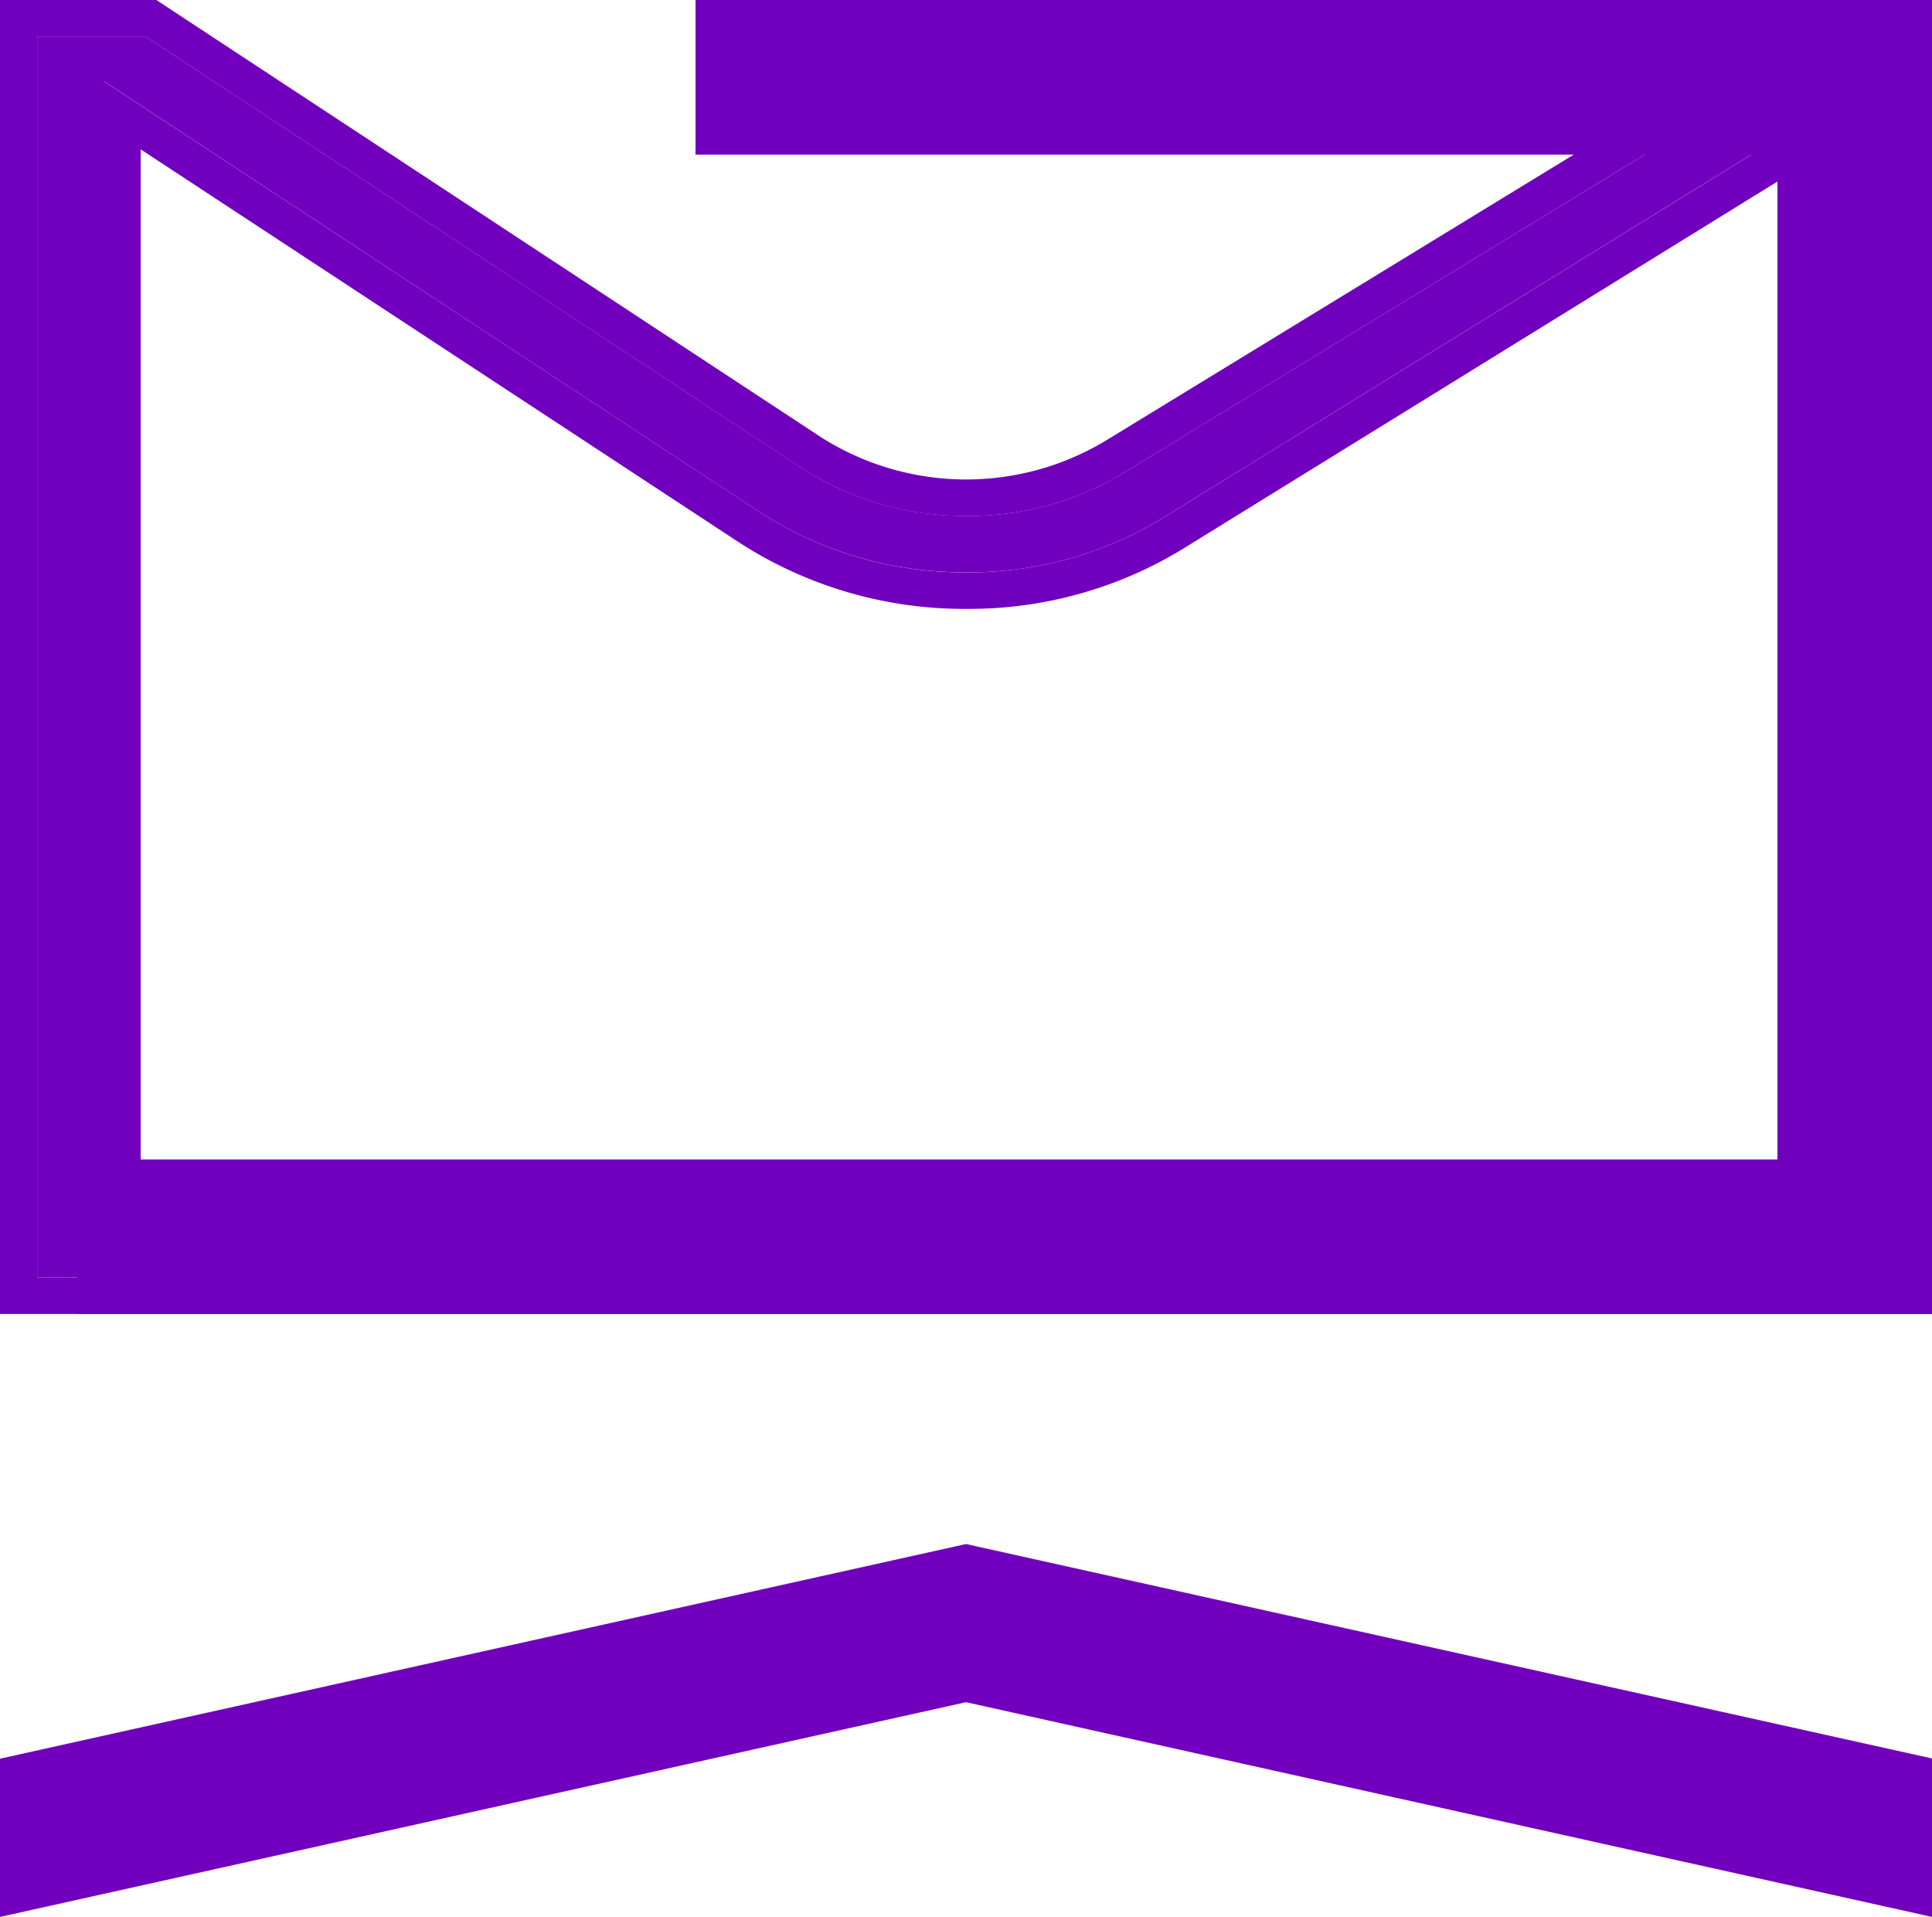
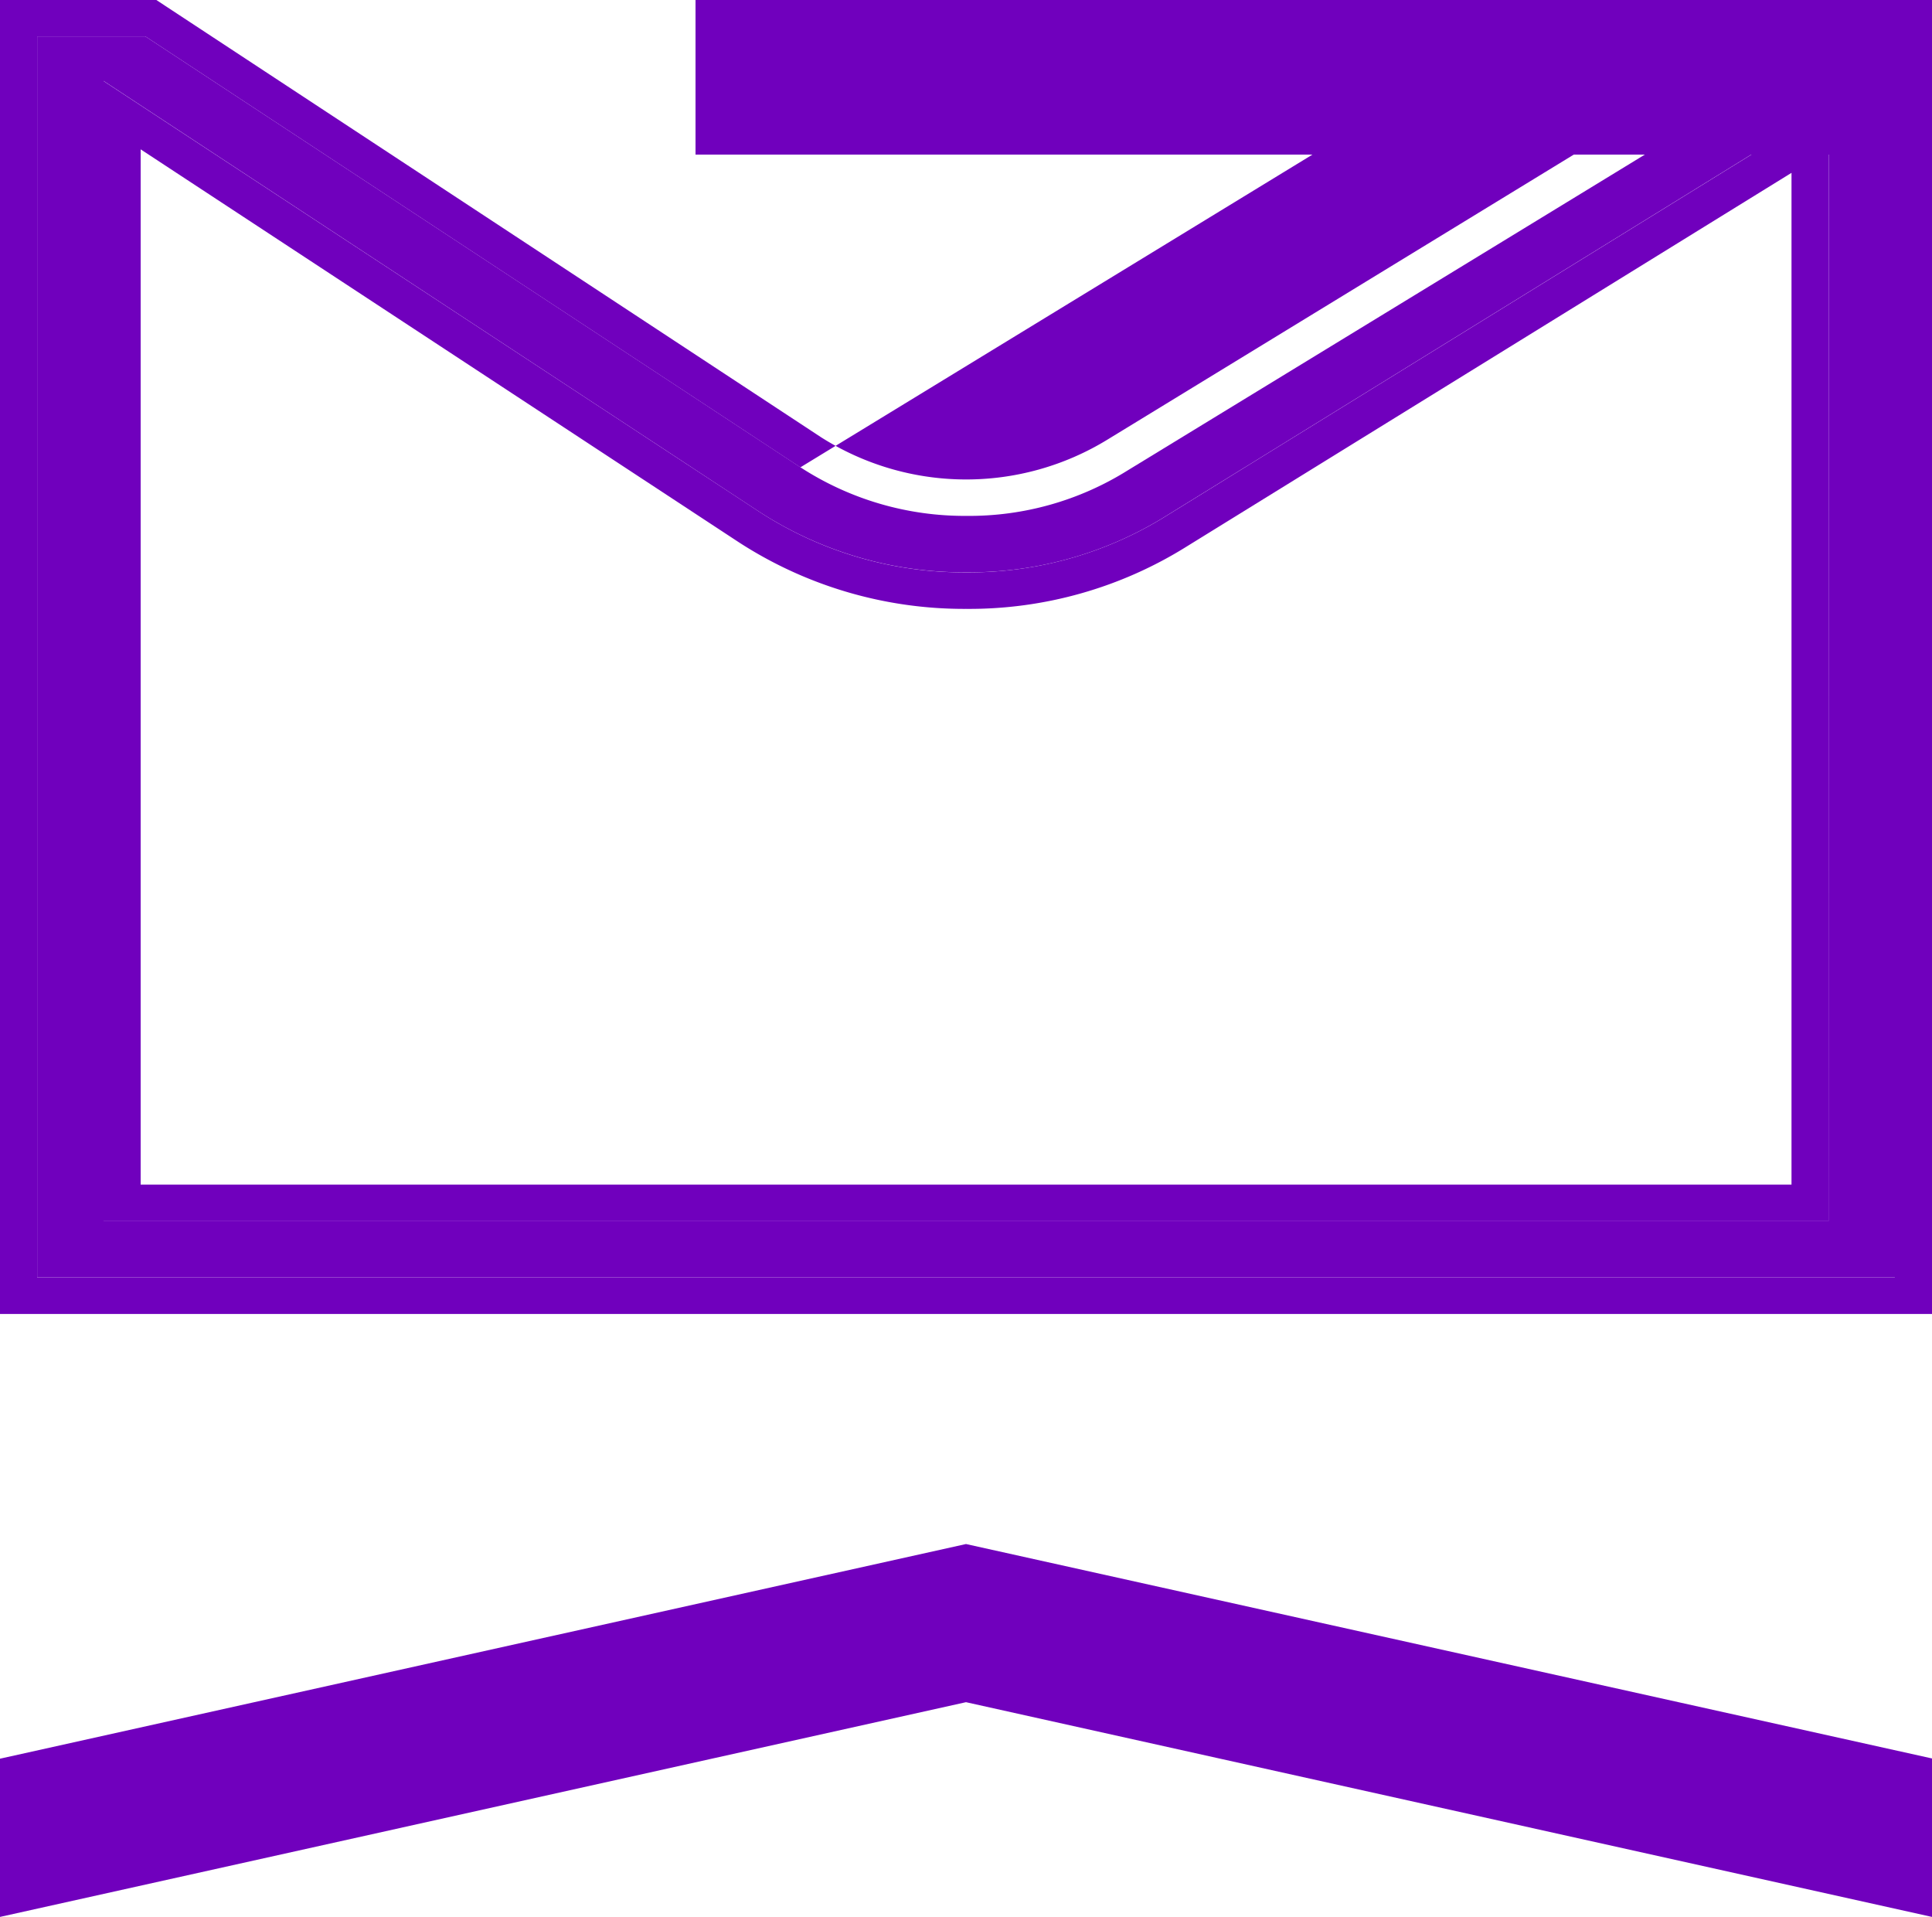
<svg xmlns="http://www.w3.org/2000/svg" id="Component_160_1" data-name="Component 160 – 1" width="25" height="24.802" viewBox="0 0 25 24.802">
  <defs>
    <clipPath id="clip-path">
      <rect id="Rectangle_916" data-name="Rectangle 916" width="25" height="24.802" fill="none" />
    </clipPath>
  </defs>
  <g id="Group_20489" data-name="Group 20489" clip-path="url(#clip-path)">
    <path id="Path_19679" data-name="Path 19679" d="M.481,16.527V.472h1.4l8.476,5.574a3.9,3.9,0,0,0,2.148.629,3.864,3.864,0,0,0,2.088-.589l8-4.884H10.354V.472H24.52V16.527ZM23.663,1.382,15.1,6.669a4.814,4.814,0,0,1-2.6.736,4.868,4.868,0,0,1-2.679-.786L1.34,1.048V15.8H23.661Z" transform="translate(0 -0.001)" fill="#7000bd" />
-     <path id="Path_19680" data-name="Path 19680" d="M24.519.472V16.528H.481V.472h1.4l8.476,5.575a3.9,3.9,0,0,0,2.148.629,3.867,3.867,0,0,0,2.087-.589l8-4.885H10.354V.472ZM1.339,15.8H23.661l0-14.415L15.1,6.67a4.827,4.827,0,0,1-2.6.736,4.856,4.856,0,0,1-2.679-.787L1.339,1.049V15.8M25,0H9.873V1.674H20.9L14.334,5.686a3.5,3.5,0,0,1-3.712-.03L2.143.08,2.022,0H0V17H25V0ZM1.82,15.326V1.933L9.554,7.012a5.356,5.356,0,0,0,2.946.866,5.307,5.307,0,0,0,2.864-.812l7.818-4.829,0,13.089Z" transform="translate(0 -0.001)" fill="#7000bd" />
-     <line id="Line_95" data-name="Line 95" x2="23" transform="translate(1 16)" fill="none" stroke="#7000bd" stroke-miterlimit="10" stroke-width="2" />
+     <path id="Path_19680" data-name="Path 19680" d="M24.519.472V16.528H.481V.472h1.4l8.476,5.575l8-4.885H10.354V.472ZM1.339,15.8H23.661l0-14.415L15.1,6.67a4.827,4.827,0,0,1-2.6.736,4.856,4.856,0,0,1-2.679-.787L1.339,1.049V15.8M25,0H9.873V1.674H20.9L14.334,5.686a3.5,3.5,0,0,1-3.712-.03L2.143.08,2.022,0H0V17H25V0ZM1.82,15.326V1.933L9.554,7.012a5.356,5.356,0,0,0,2.946.866,5.307,5.307,0,0,0,2.864-.812l7.818-4.829,0,13.089Z" transform="translate(0 -0.001)" fill="#7000bd" />
    <line id="Line_96" data-name="Line 96" x2="16" transform="translate(9 1)" fill="none" stroke="#7000bd" stroke-miterlimit="10" stroke-width="2" />
-     <line id="Line_97" data-name="Line 97" y1="17" transform="translate(24 0)" fill="none" stroke="#7000bd" stroke-miterlimit="10" stroke-width="2" />
    <path id="Path_19681" data-name="Path 19681" d="M12.5,19.976,0,22.753V24.8l12.5-2.778L25,24.8v-2.05Z" transform="translate(0 -0.001)" fill="#7000bd" />
  </g>
</svg>